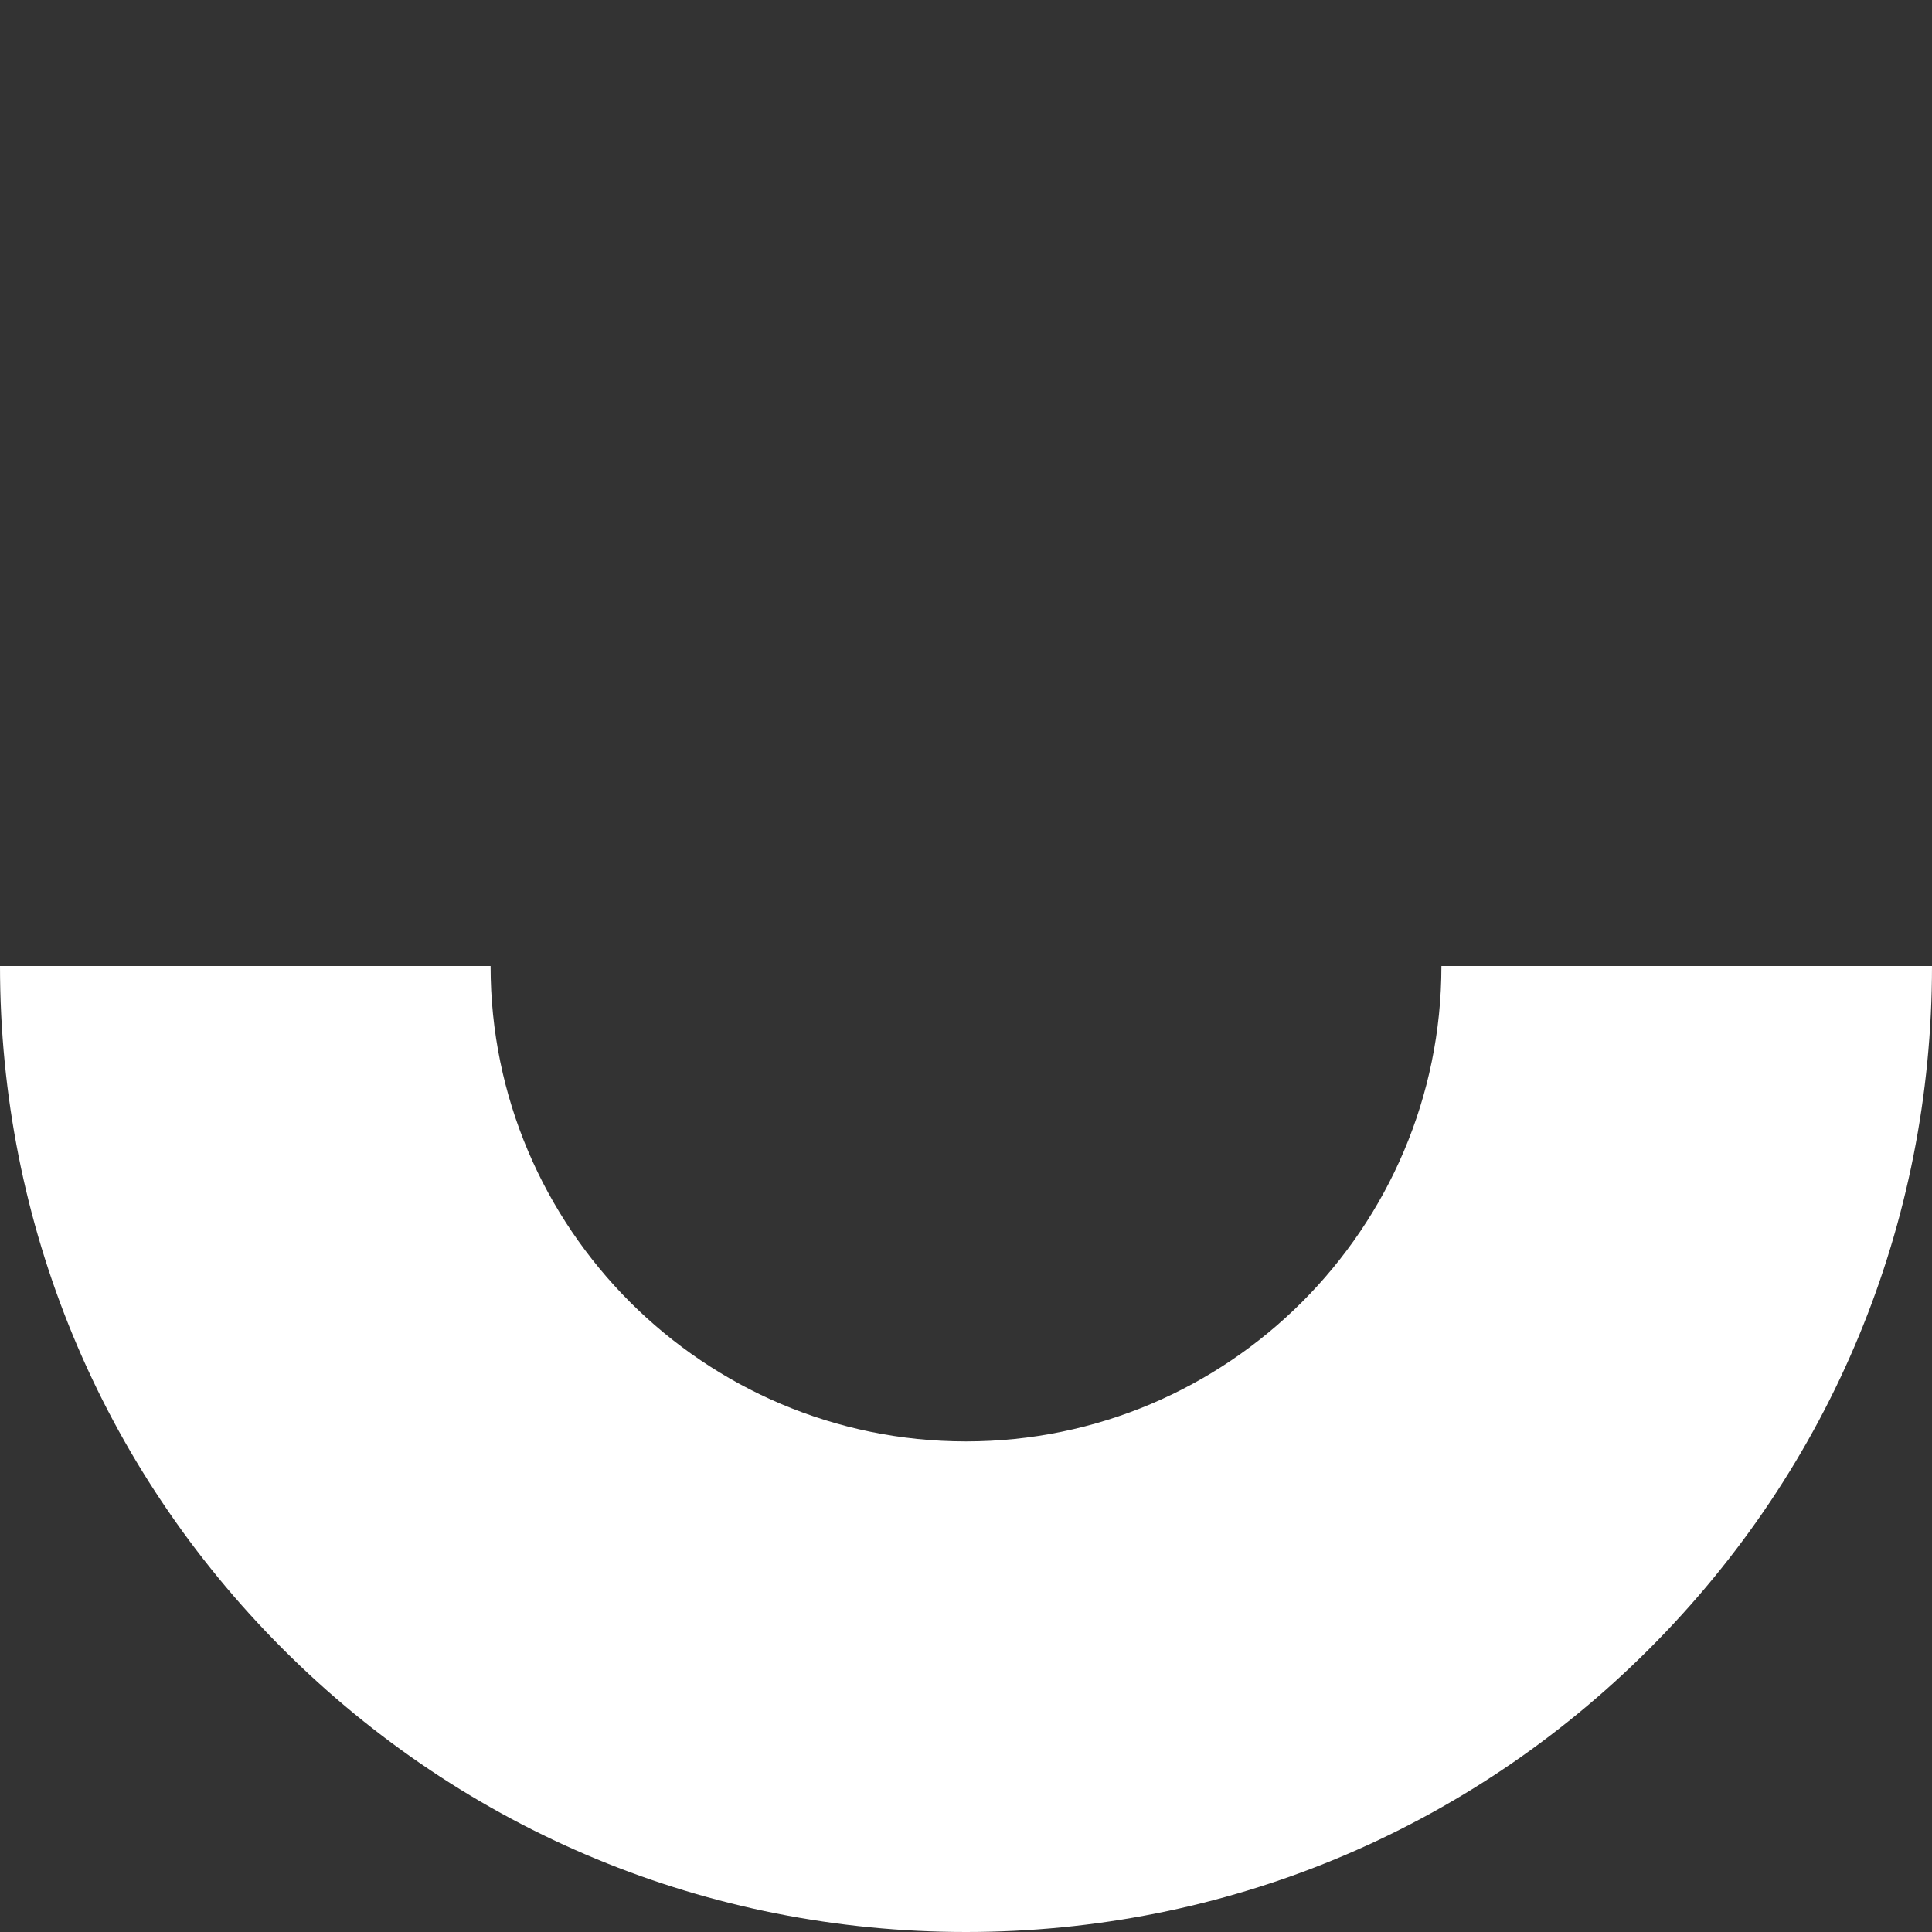
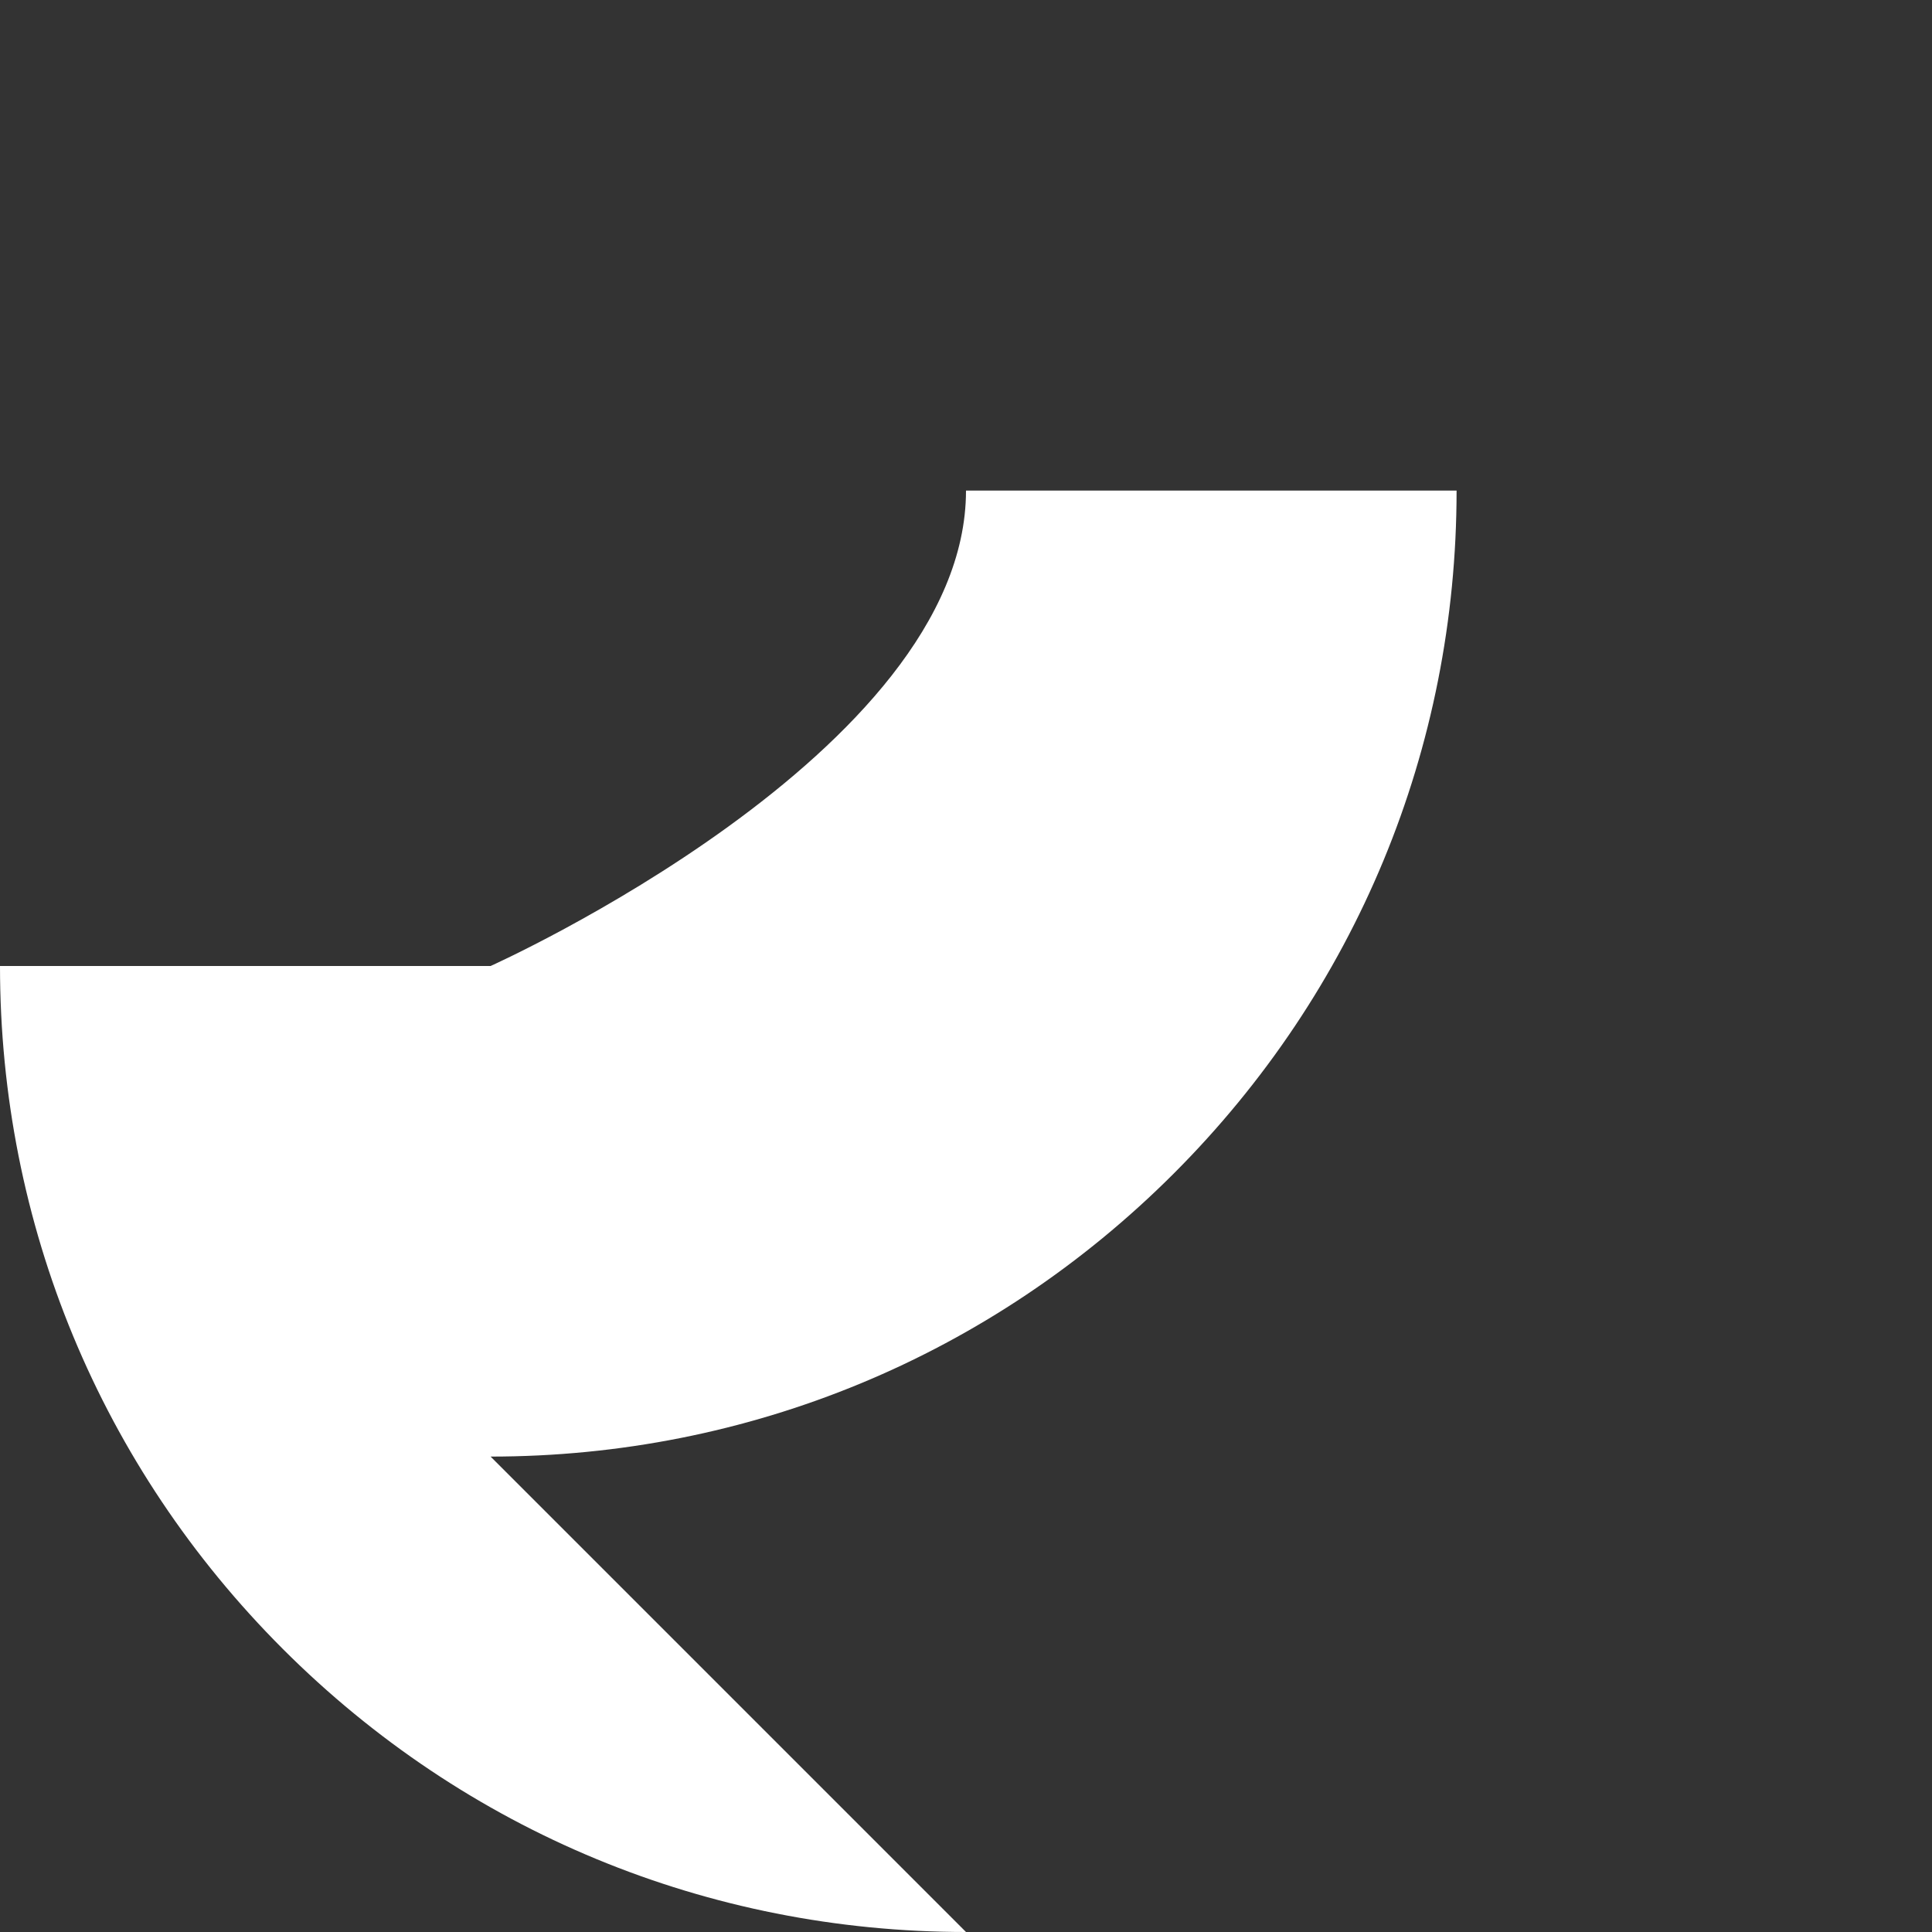
<svg xmlns="http://www.w3.org/2000/svg" id="Vrstva_1" viewBox="0 0 107 107">
  <rect x="0" y="0" width="107" height="107" fill="#333333" stroke="none" />
  <defs>
    <style>.cls-1{fill:#fff;}</style>
  </defs>
-   <path class="cls-1" d="M53.5,107c-14.29,0-27.73-5.57-37.83-15.67C5.57,81.23,0,67.79,0,53.5h27.17c0,14.52,11.81,26.33,26.33,26.33s26.33-11.81,26.33-26.33h27.17c0,14.29-5.57,27.73-15.67,37.83-10.1,10.1-23.54,15.67-37.83,15.67Z" />
+   <path class="cls-1" d="M53.5,107c-14.29,0-27.73-5.57-37.83-15.67C5.57,81.23,0,67.79,0,53.5h27.17s26.33-11.81,26.33-26.33h27.17c0,14.29-5.57,27.73-15.67,37.83-10.1,10.1-23.54,15.67-37.83,15.67Z" />
</svg>